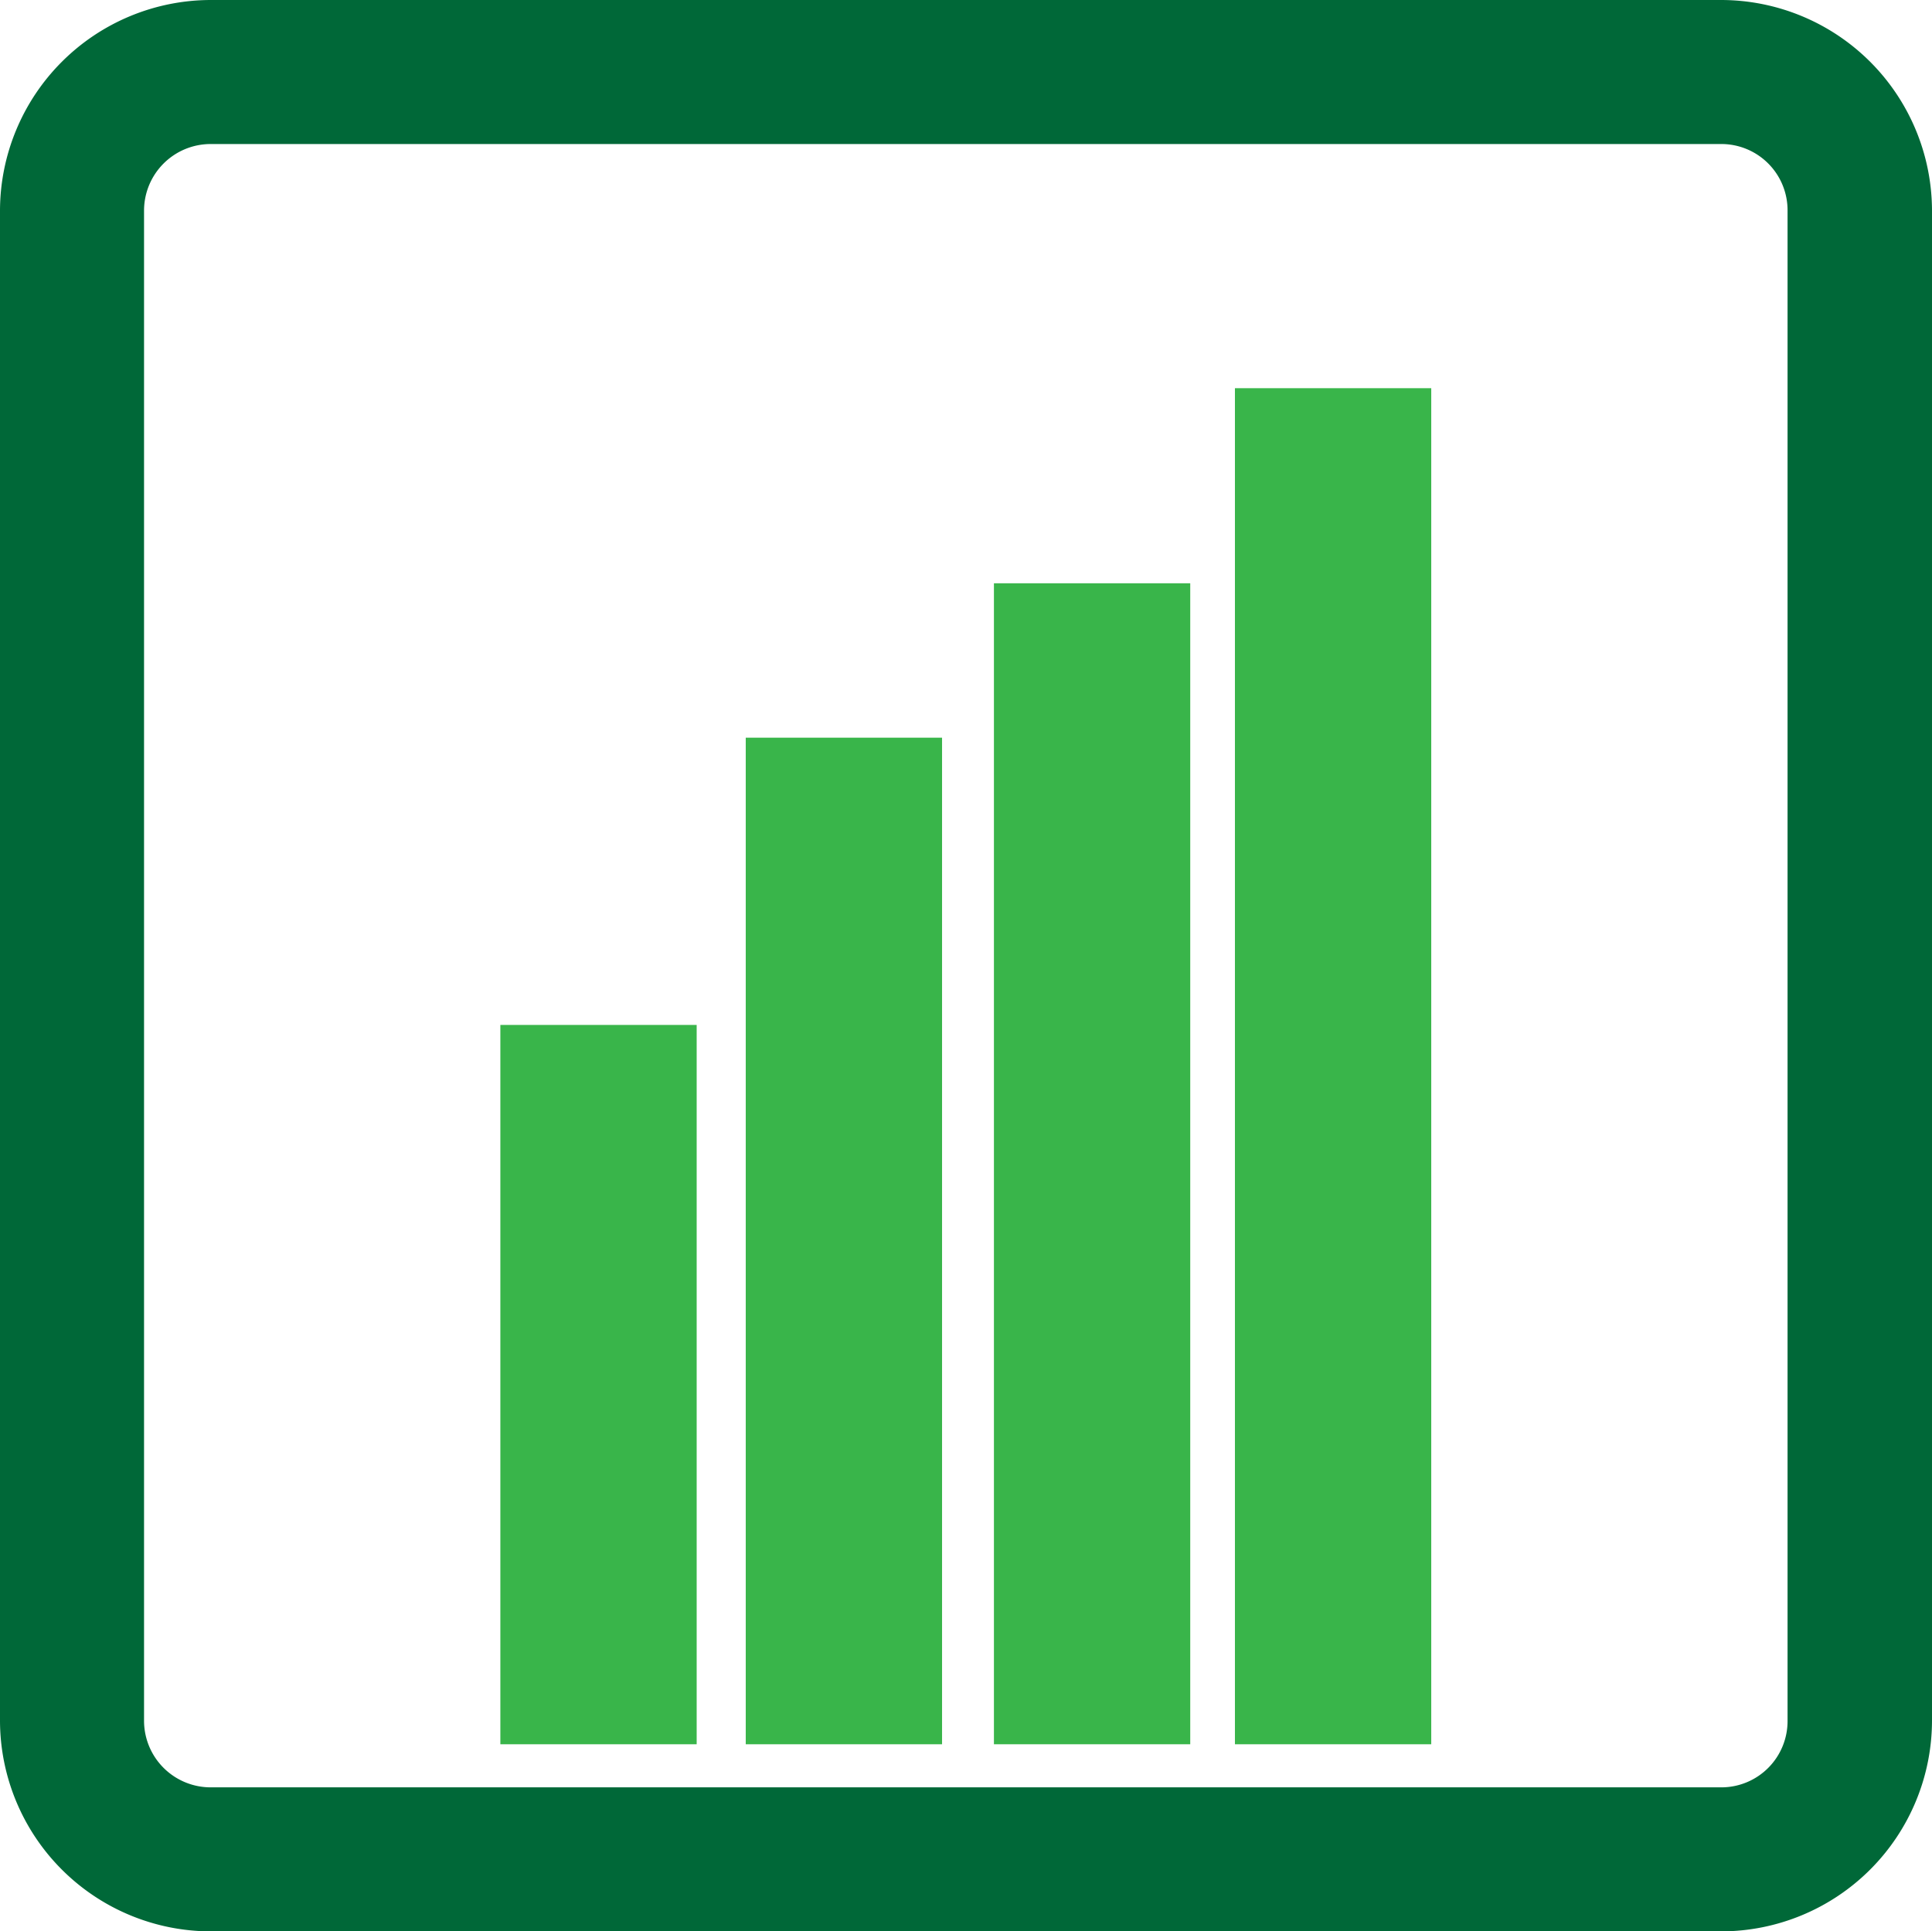
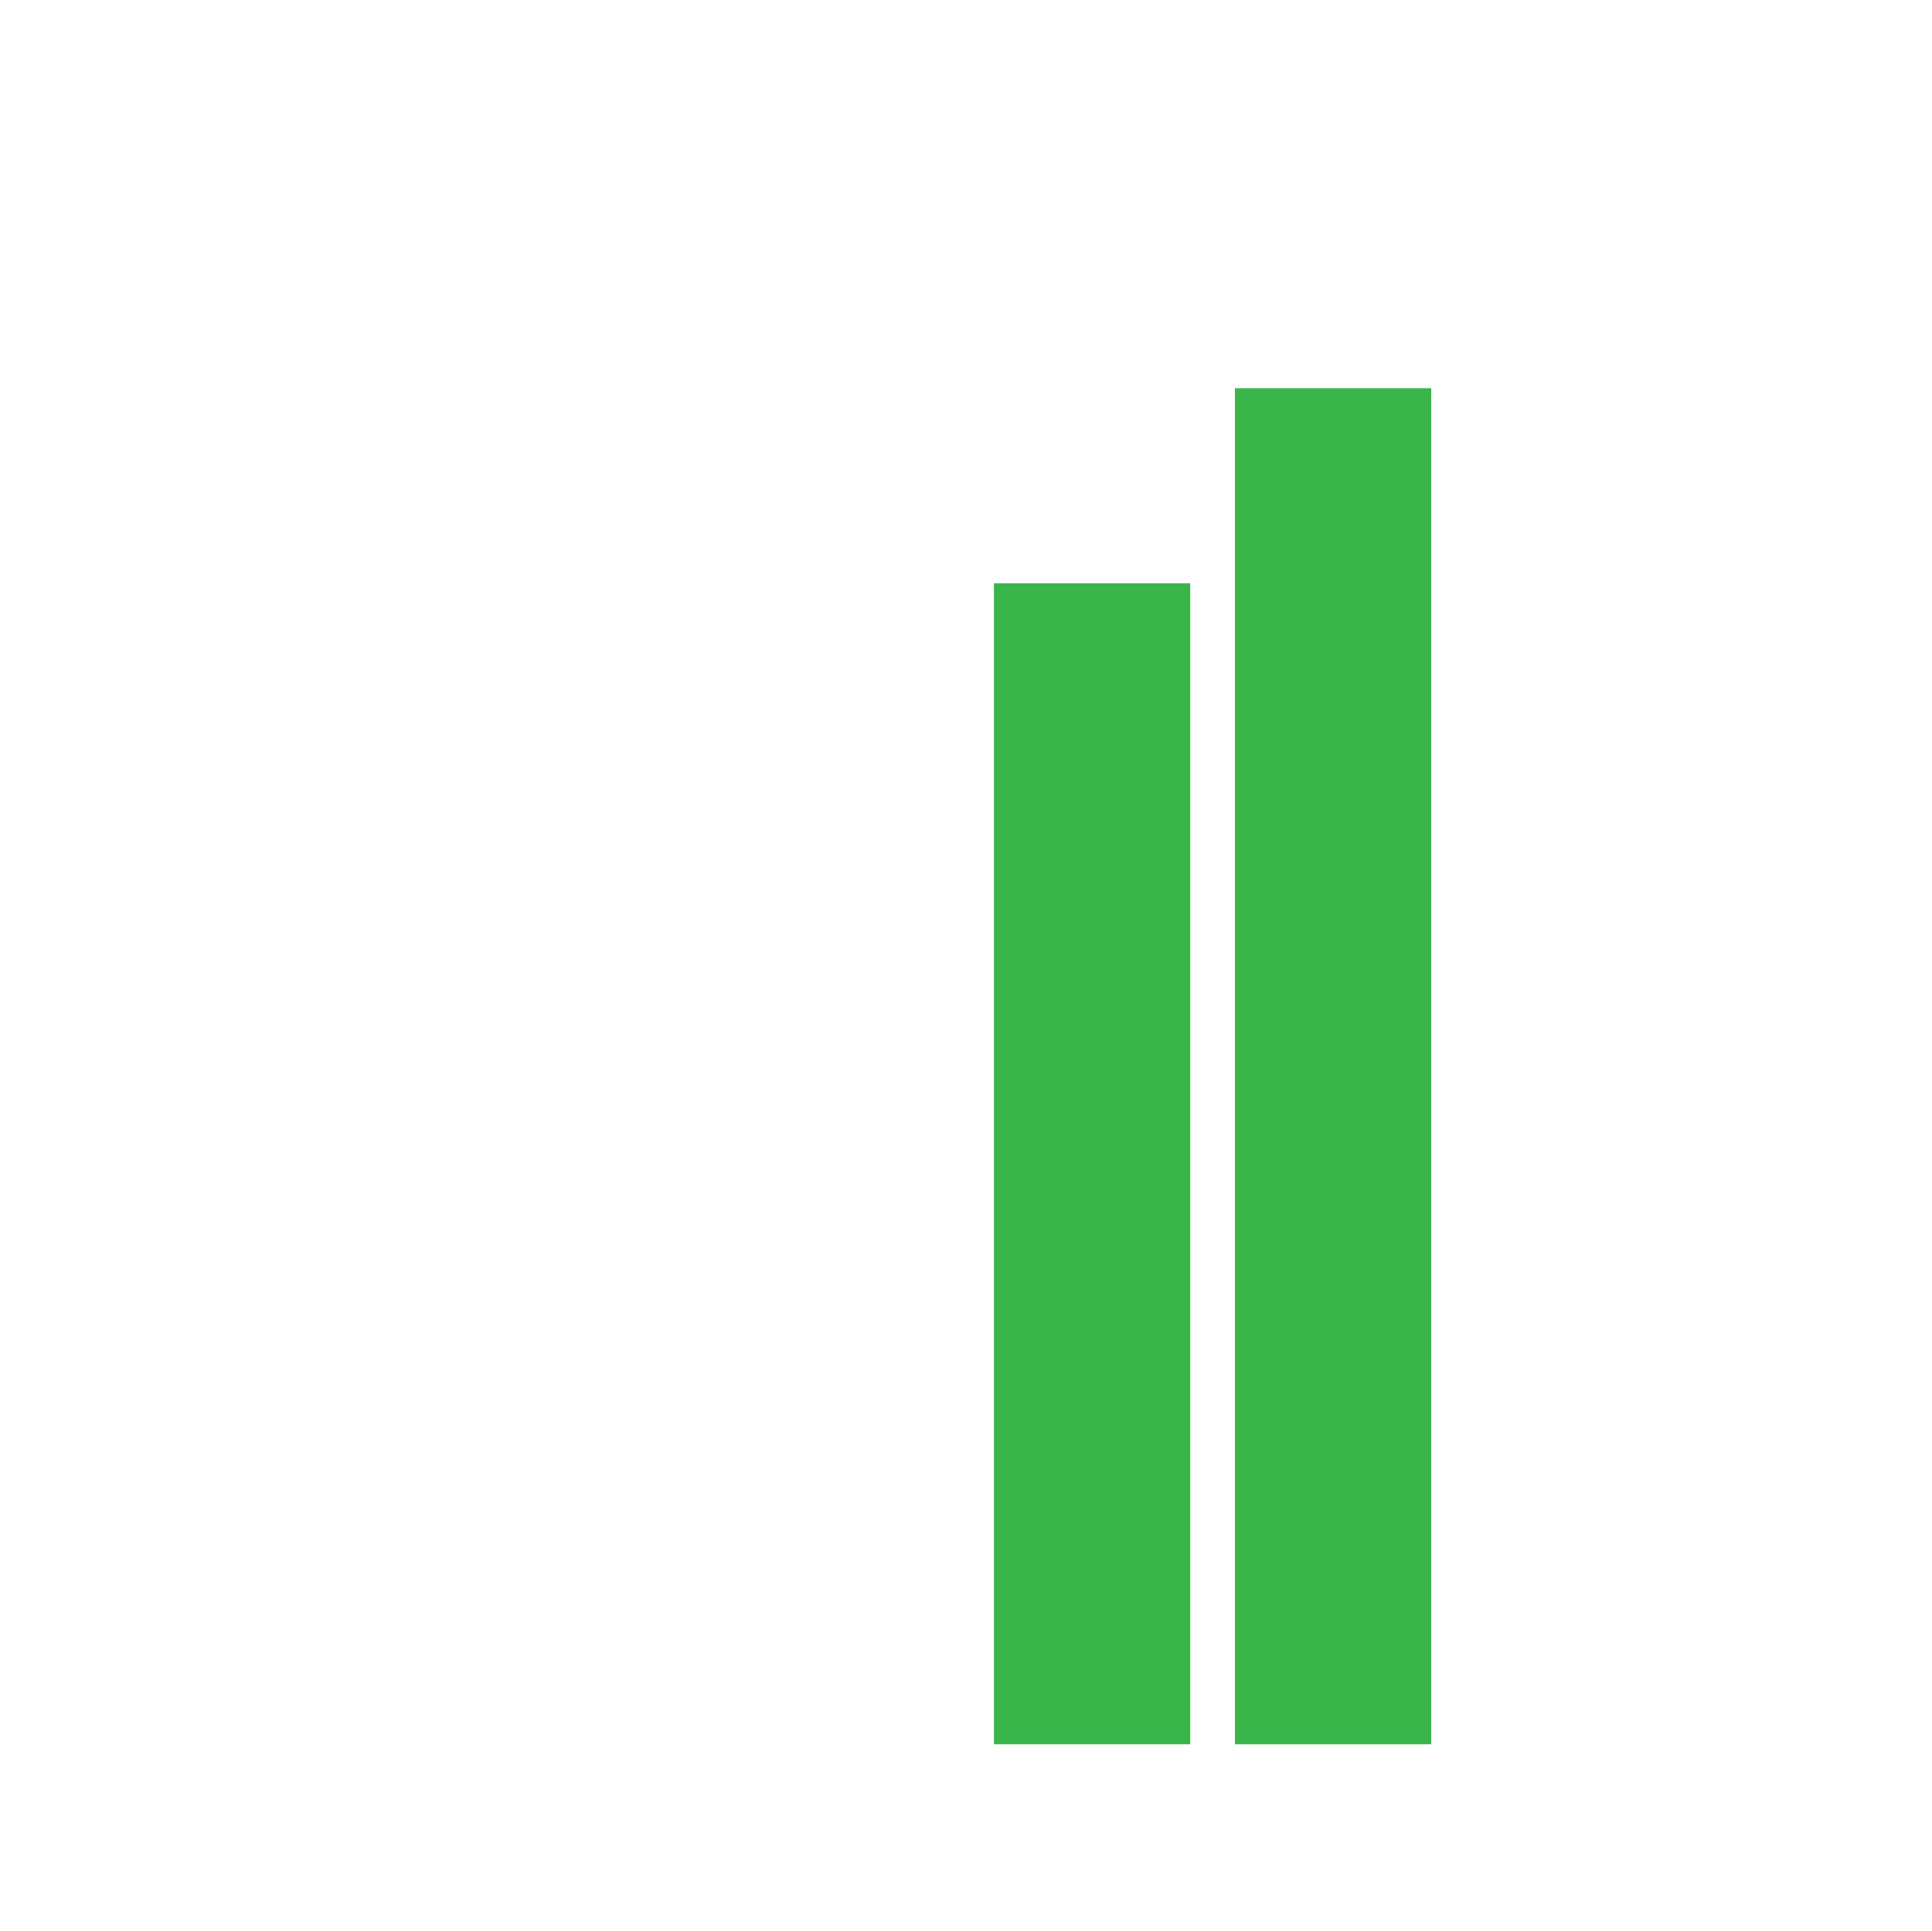
<svg xmlns="http://www.w3.org/2000/svg" id="Layer_1" data-name="Layer 1" viewBox="0 0 48.42 48.41">
  <defs>
    <style>.cls-1{fill:#39b54a;}.cls-2{fill:#006838;}</style>
  </defs>
-   <rect class="cls-1" x="12.54" y="25.69" width="4.92" height="18.03" />
  <rect class="cls-1" x="24.91" y="14.62" width="4.92" height="29.1" />
-   <rect class="cls-1" x="18.69" y="18.49" width="4.92" height="25.23" />
  <rect class="cls-1" x="30.95" y="9.73" width="4.92" height="33.99" />
-   <path class="cls-2" d="M418.93,261.8H381.07a5.29,5.29,0,0,1-5.28-5.28V218.67a5.29,5.29,0,0,1,5.28-5.28h37.86a5.29,5.29,0,0,1,5.28,5.28v37.85A5.29,5.29,0,0,1,418.93,261.8ZM381.07,217a1.67,1.67,0,0,0-1.67,1.67v37.85a1.67,1.67,0,0,0,1.67,1.67h37.86a1.66,1.66,0,0,0,1.66-1.67V218.67a1.66,1.66,0,0,0-1.66-1.67Z" transform="translate(-375.79 -213.39)" />
</svg>